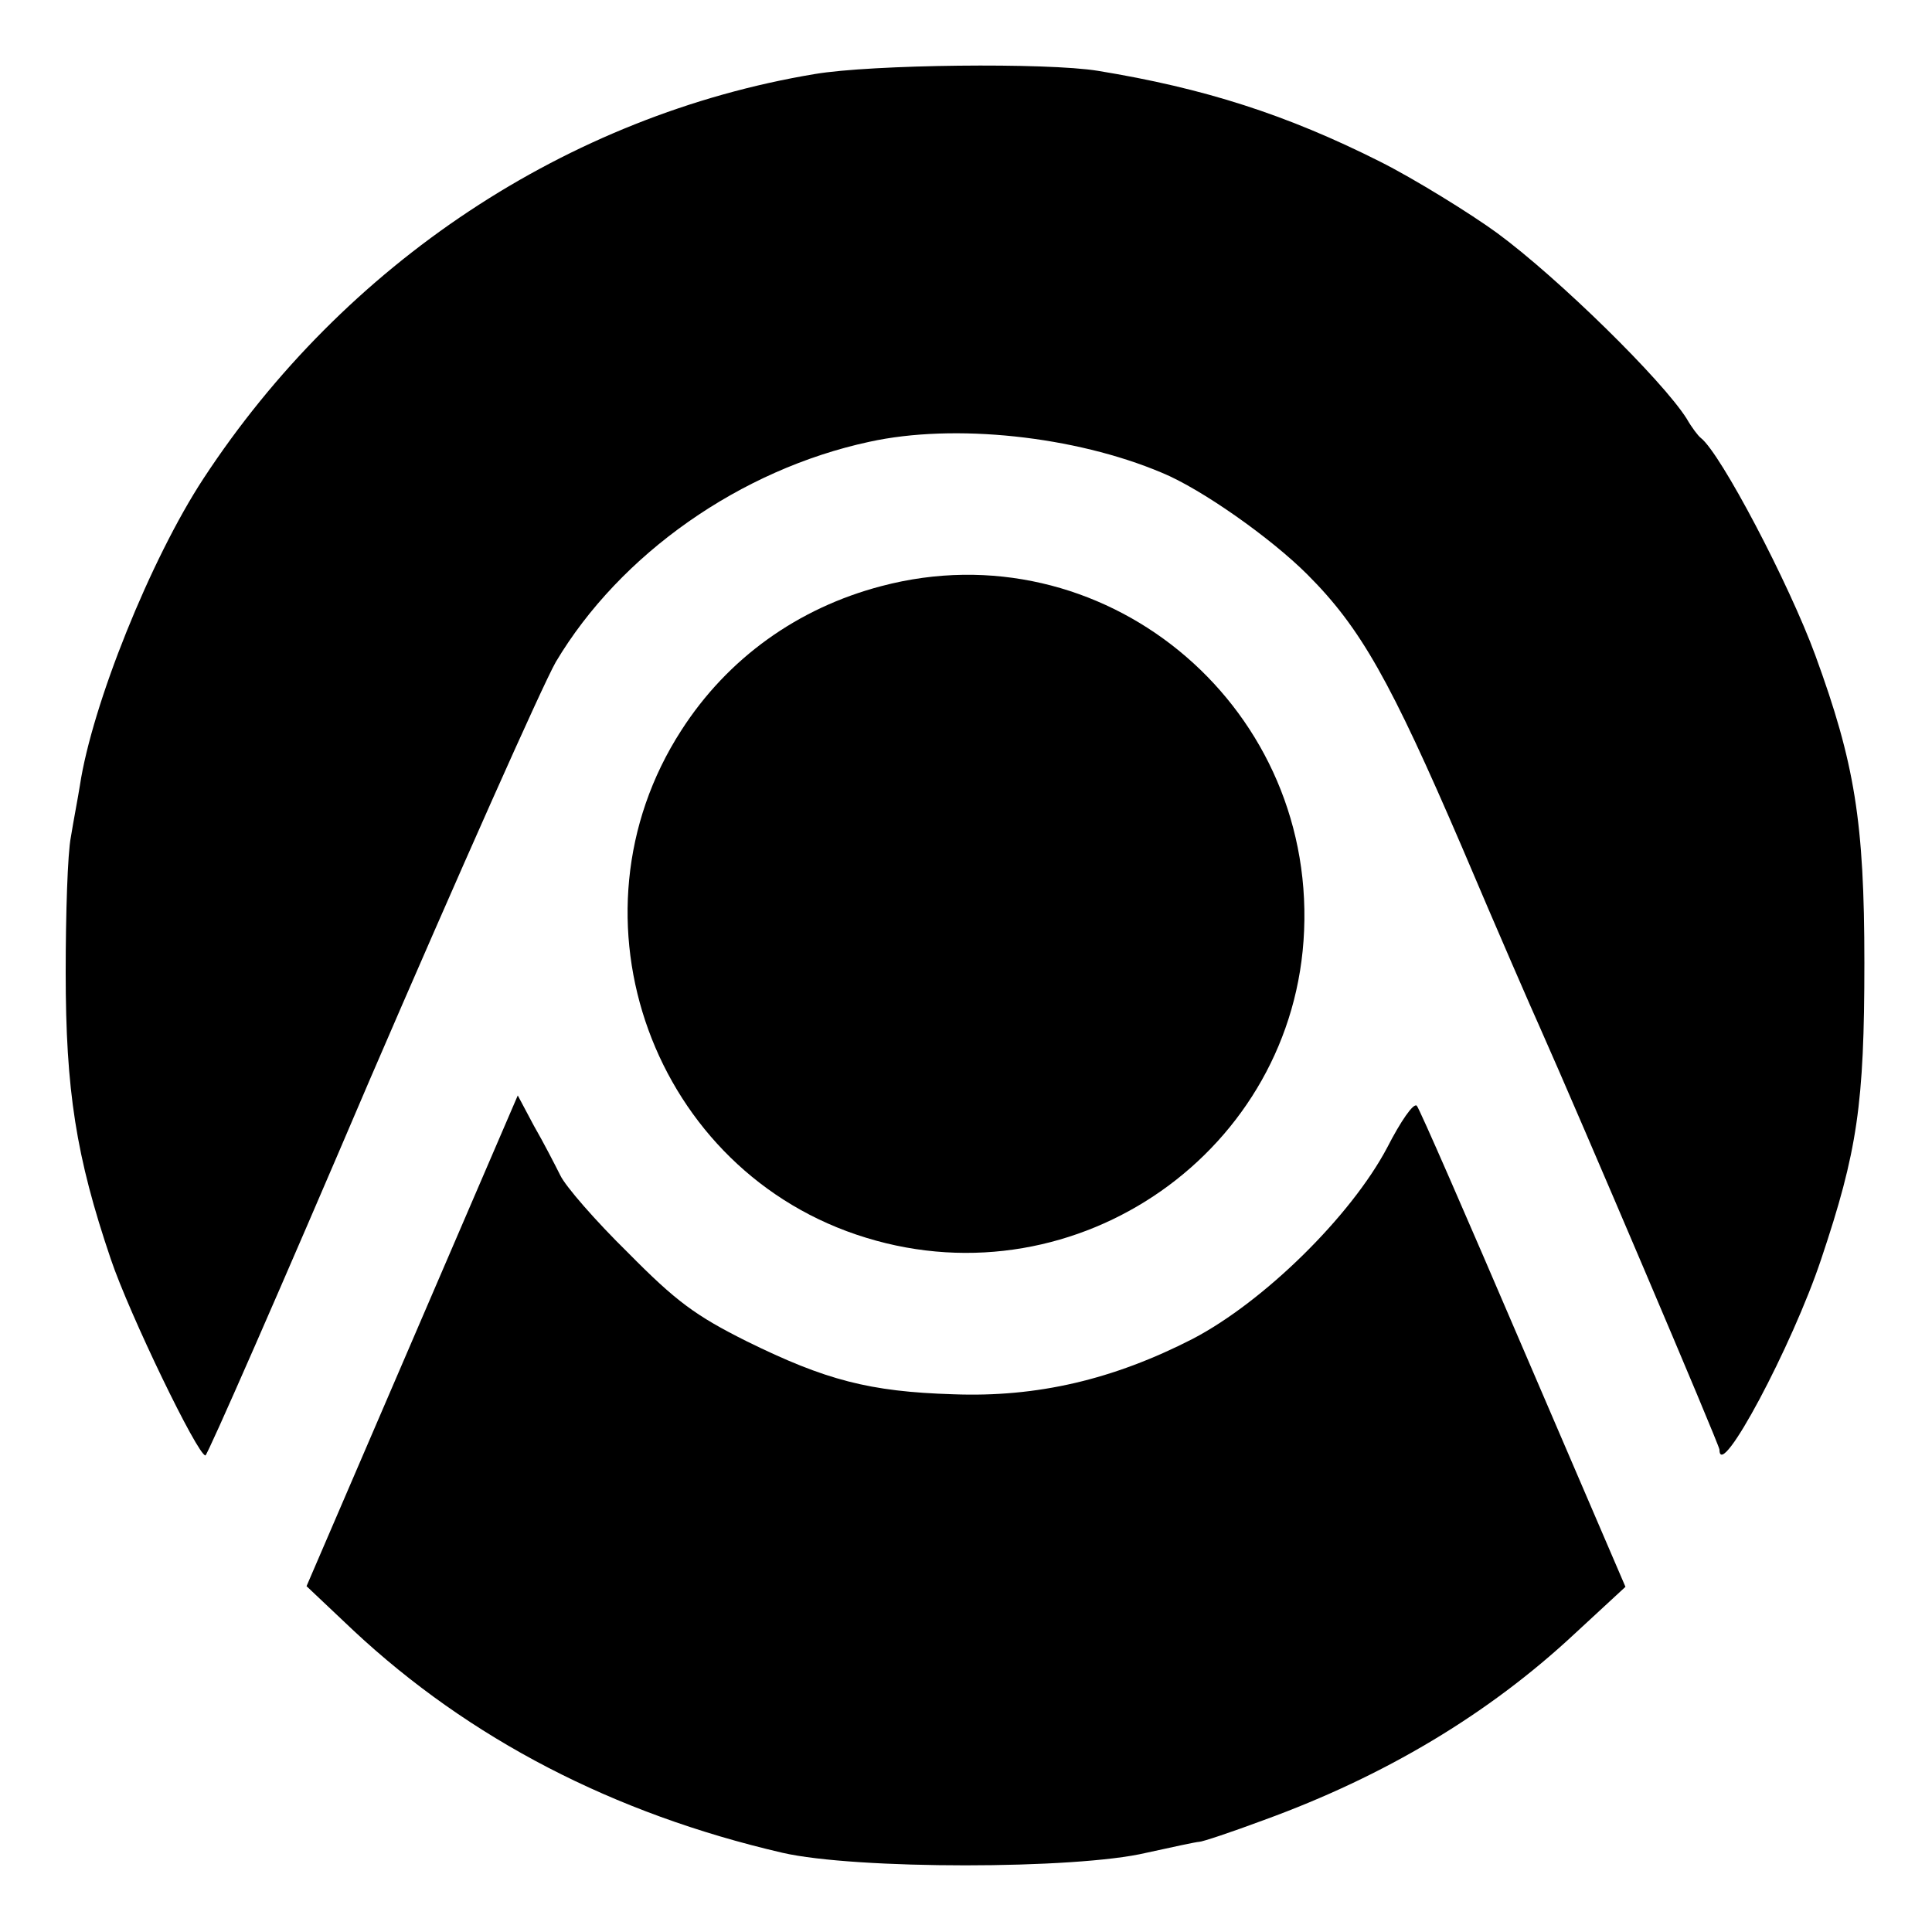
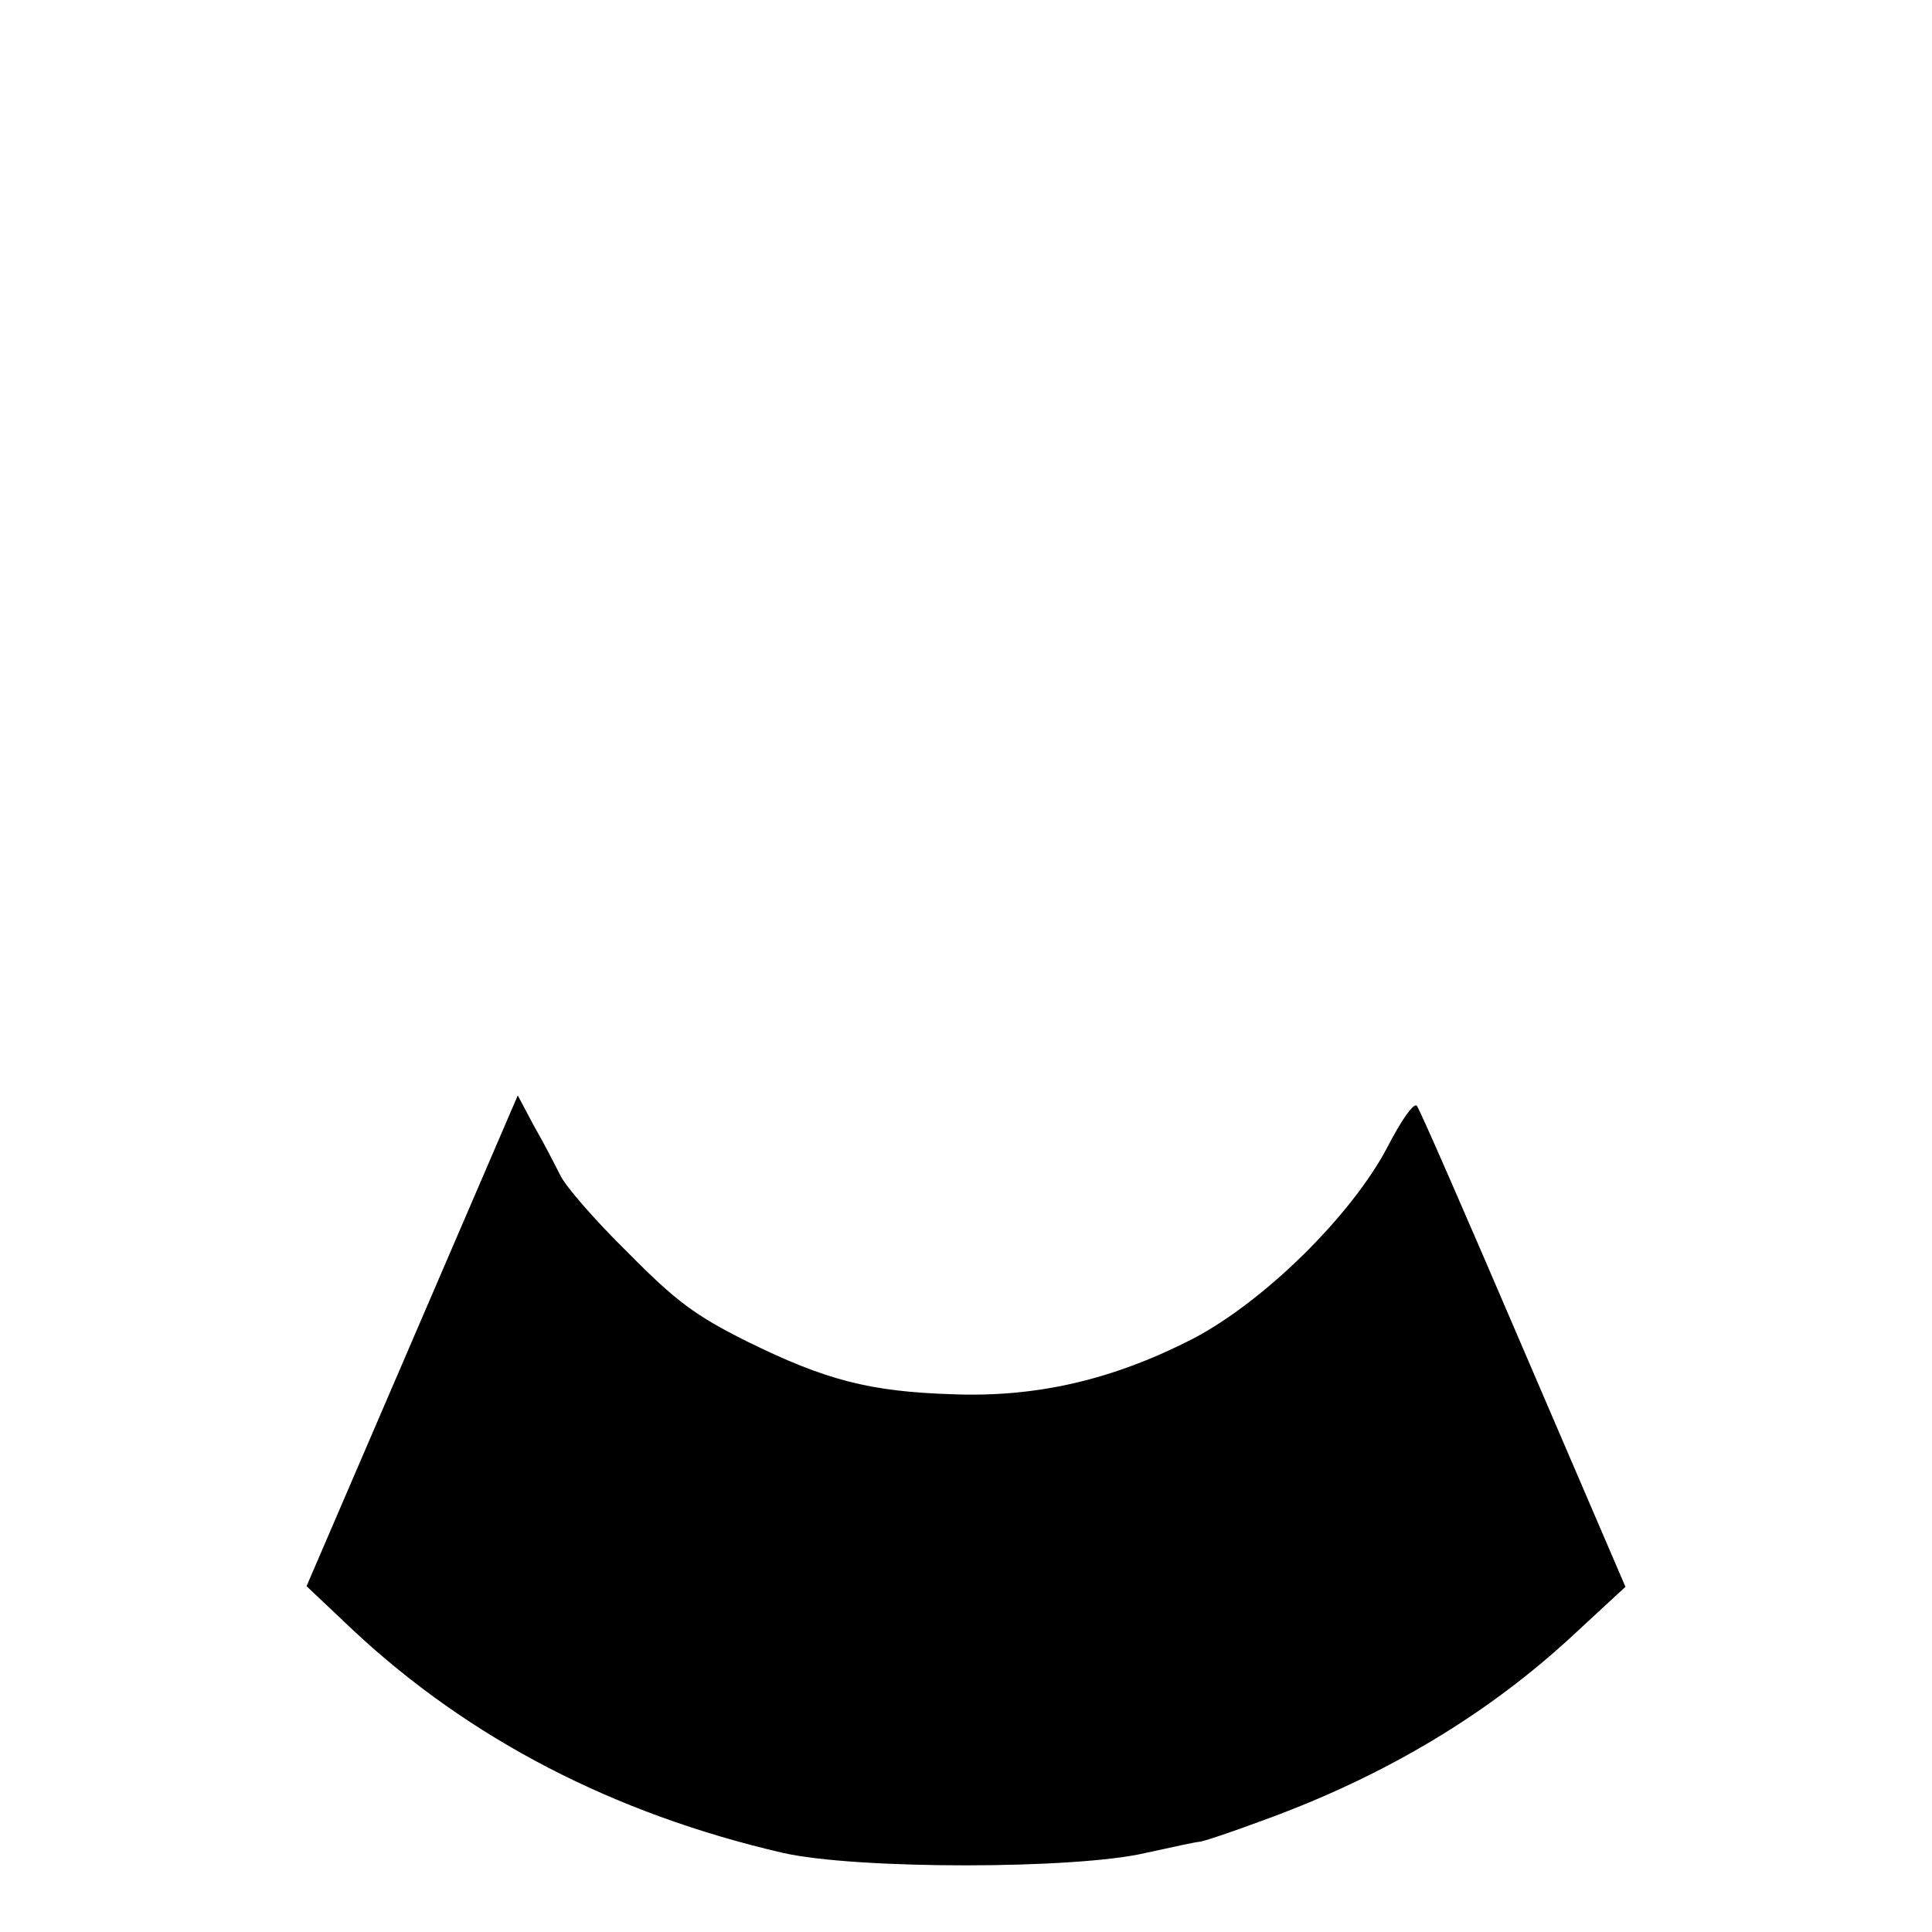
<svg xmlns="http://www.w3.org/2000/svg" version="1.0" width="300pt" height="300pt" viewBox="0 0 300 300" preserveAspectRatio="xMidYMid meet">
  <g transform="translate(0,300) scale(0.1,-0.1)" fill="#000000" stroke="none">
-     <path d="M1265 2885 c-384 -64 -730 -294 -949 -628 -82 -125 -173 -351 -192 -477 -3 -19 -10 -55 -14 -80 -5 -25 -8 -119 -8 -210 0 -183 16 -286 70 -445 29 -86 135 -305 147 -305 3 0 118 262 255 583 138 320 268 612 289 649 100 168 287 299 487 342 132 29 319 9 454 -48 61 -25 169 -101 226 -158 83 -83 129 -165 240 -423 56 -132 111 -258 121 -280 61 -137 279 -649 279 -656 0 -51 113 161 158 296 56 167 67 240 67 460 0 219 -15 310 -76 477 -41 112 -147 314 -178 338 -4 3 -14 16 -22 30 -38 60 -199 218 -294 288 -41 30 -130 85 -182 111 -145 73 -273 114 -438 141 -79 13 -352 10 -440 -5z" />
-     <path d="M1369 2090 c-130 -34 -239 -112 -311 -224 -188 -291 -44 -687 287 -788 329 -101 666 136 680 477 15 356 -315 625 -656 535z" />
    <path d="M640 918 l-164 -381 73 -69 c180 -168 403 -284 666 -345 113 -26 456 -26 565 0 41 9 78 17 82 17 5 0 50 15 101 34 187 68 348 164 482 289 l79 73 -159 370 c-87 203 -161 373 -165 377 -5 5 -25 -24 -46 -65 -56 -106 -191 -239 -302 -297 -123 -63 -241 -91 -372 -86 -130 4 -198 22 -320 82 -80 40 -110 62 -185 138 -50 49 -97 103 -105 120 -8 16 -26 51 -41 77 l-25 47 -164 -381z" />
  </g>
</svg>